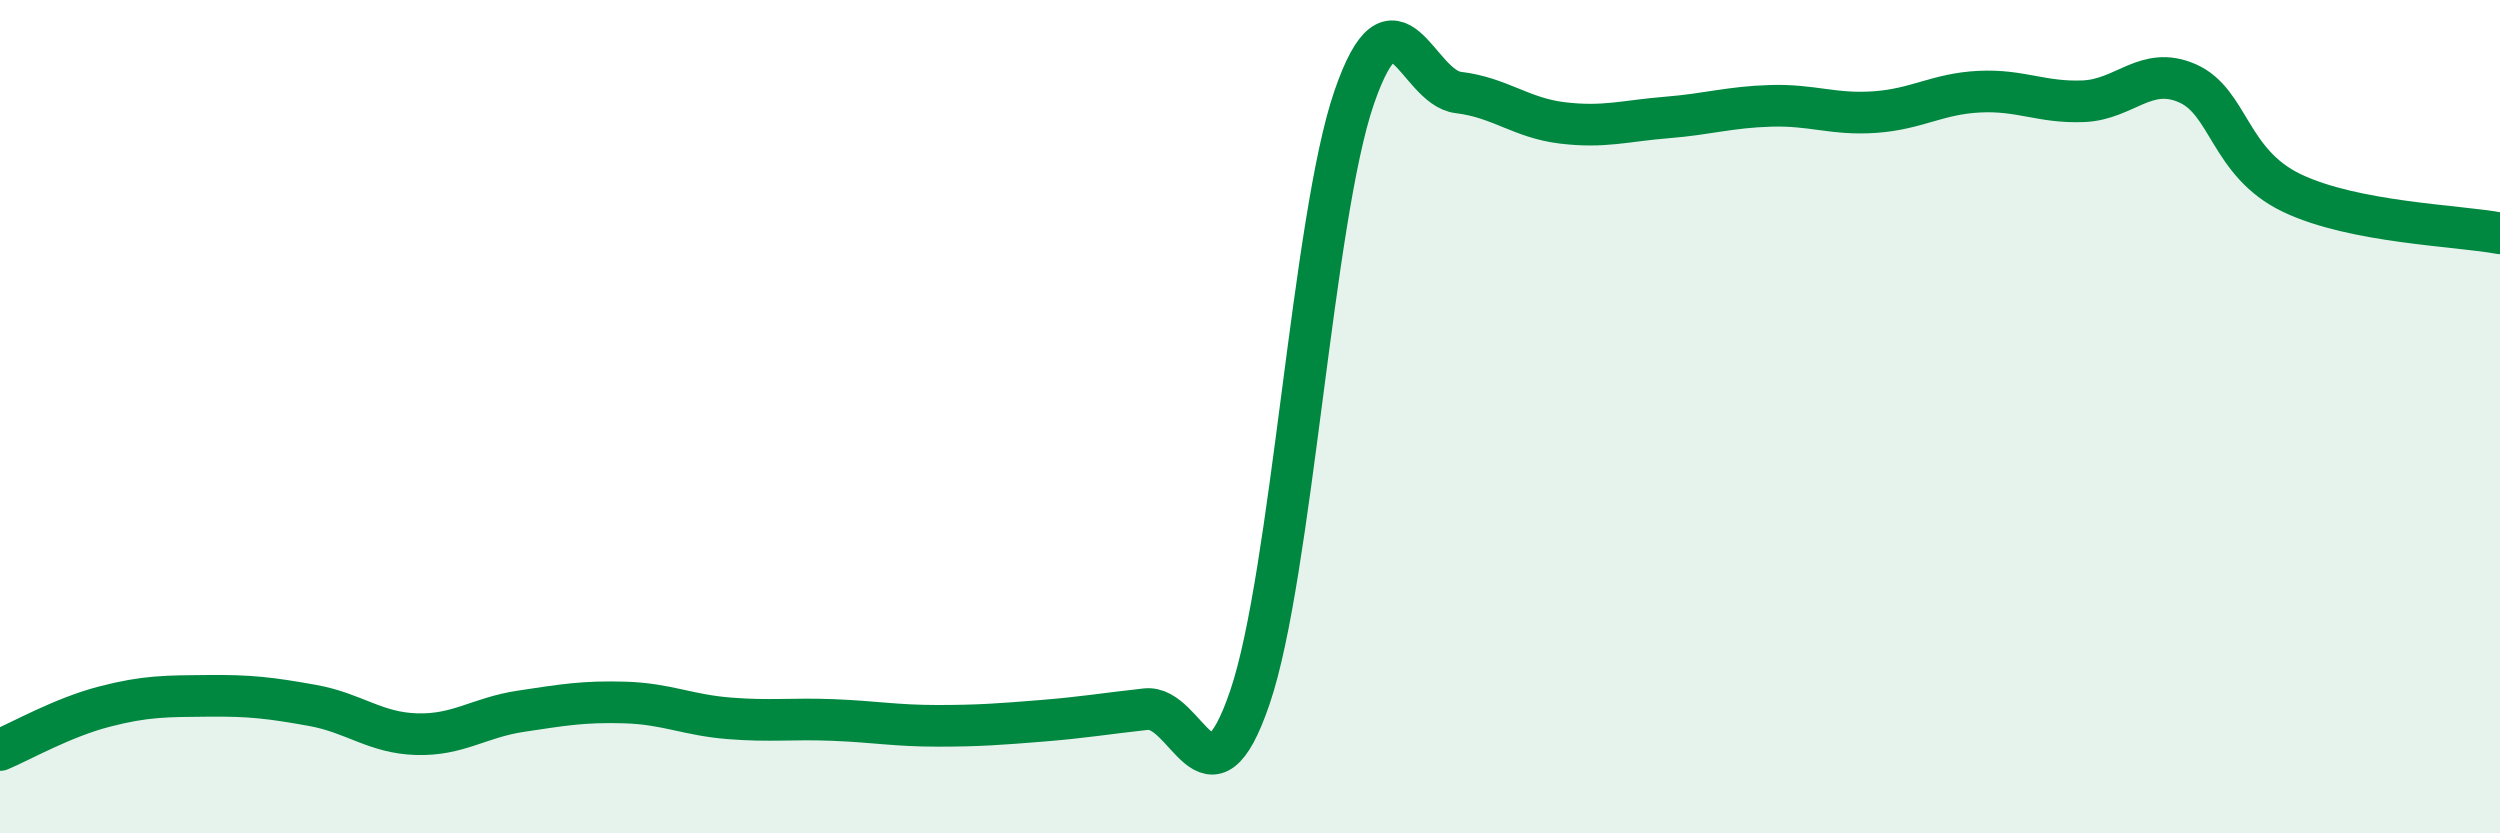
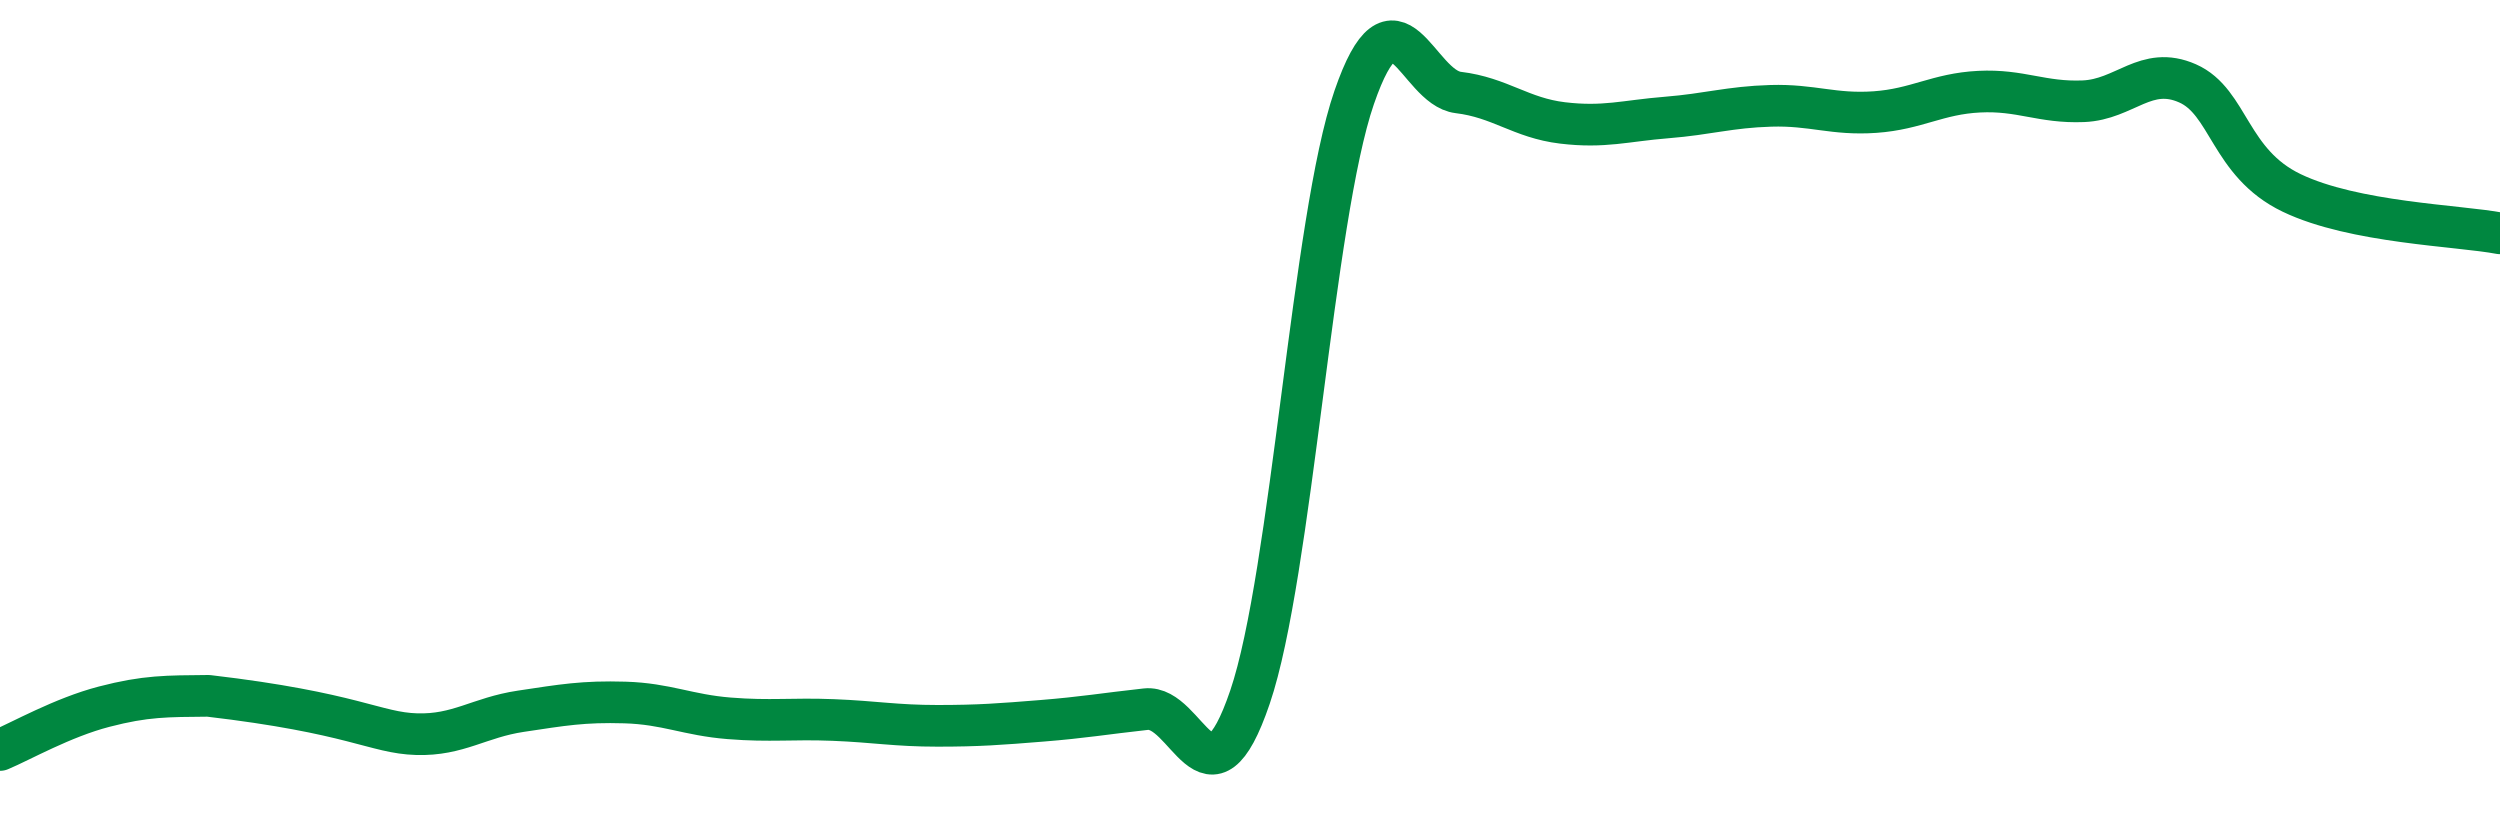
<svg xmlns="http://www.w3.org/2000/svg" width="60" height="20" viewBox="0 0 60 20">
-   <path d="M 0,18 C 0.5,17.79 1.5,17.22 2.5,16.96 C 3.5,16.7 4,16.71 5,16.7 C 6,16.69 6.5,16.75 7.5,16.93 C 8.5,17.11 9,17.59 10,17.62 C 11,17.65 11.5,17.22 12.5,17.07 C 13.5,16.92 14,16.83 15,16.86 C 16,16.89 16.5,17.16 17.5,17.24 C 18.5,17.32 19,17.24 20,17.28 C 21,17.32 21.5,17.42 22.5,17.42 C 23.5,17.42 24,17.38 25,17.3 C 26,17.22 26.5,17.13 27.5,17.02 C 28.5,16.91 29,19.67 30,16.73 C 31,13.79 31.5,5.24 32.5,2.34 C 33.5,-0.56 34,2.1 35,2.22 C 36,2.34 36.5,2.83 37.5,2.95 C 38.5,3.07 39,2.9 40,2.82 C 41,2.74 41.5,2.57 42.5,2.54 C 43.5,2.51 44,2.76 45,2.69 C 46,2.62 46.5,2.25 47.5,2.2 C 48.5,2.15 49,2.47 50,2.43 C 51,2.39 51.5,1.56 52.5,2 C 53.5,2.44 53.5,3.91 55,4.63 C 56.5,5.35 59,5.41 60,5.6L60 20L0 20Z" fill="#008740" opacity="0.1" stroke-linecap="round" stroke-linejoin="round" />
-   <path d="M 0,18 C 0.5,17.79 1.5,17.22 2.5,16.96 C 3.5,16.7 4,16.71 5,16.7 C 6,16.69 6.5,16.75 7.5,16.93 C 8.5,17.11 9,17.59 10,17.62 C 11,17.65 11.5,17.22 12.5,17.07 C 13.5,16.92 14,16.83 15,16.86 C 16,16.89 16.5,17.16 17.5,17.24 C 18.5,17.32 19,17.24 20,17.28 C 21,17.32 21.5,17.42 22.5,17.42 C 23.5,17.42 24,17.38 25,17.3 C 26,17.22 26.5,17.13 27.5,17.02 C 28.5,16.91 29,19.67 30,16.73 C 31,13.79 31.5,5.24 32.5,2.34 C 33.5,-0.56 34,2.1 35,2.22 C 36,2.34 36.5,2.83 37.5,2.95 C 38.5,3.07 39,2.9 40,2.82 C 41,2.74 41.5,2.57 42.5,2.54 C 43.5,2.51 44,2.76 45,2.69 C 46,2.62 46.5,2.25 47.5,2.2 C 48.5,2.15 49,2.47 50,2.43 C 51,2.39 51.5,1.56 52.5,2 C 53.5,2.44 53.5,3.91 55,4.63 C 56.5,5.35 59,5.41 60,5.6" stroke="#008740" stroke-width="1" fill="none" stroke-linecap="round" stroke-linejoin="round" />
+   <path d="M 0,18 C 0.5,17.79 1.5,17.22 2.5,16.96 C 3.5,16.7 4,16.71 5,16.7 C 8.5,17.11 9,17.59 10,17.62 C 11,17.65 11.5,17.22 12.5,17.07 C 13.5,16.92 14,16.83 15,16.86 C 16,16.89 16.5,17.16 17.5,17.24 C 18.5,17.32 19,17.24 20,17.28 C 21,17.32 21.5,17.42 22.5,17.42 C 23.5,17.42 24,17.38 25,17.3 C 26,17.22 26.5,17.13 27.5,17.02 C 28.5,16.91 29,19.67 30,16.73 C 31,13.79 31.5,5.24 32.5,2.34 C 33.5,-0.56 34,2.1 35,2.22 C 36,2.34 36.5,2.83 37.5,2.95 C 38.5,3.07 39,2.9 40,2.82 C 41,2.74 41.5,2.57 42.5,2.54 C 43.5,2.51 44,2.76 45,2.69 C 46,2.62 46.5,2.25 47.5,2.2 C 48.5,2.15 49,2.47 50,2.43 C 51,2.39 51.5,1.56 52.5,2 C 53.5,2.44 53.5,3.91 55,4.63 C 56.5,5.35 59,5.41 60,5.6" stroke="#008740" stroke-width="1" fill="none" stroke-linecap="round" stroke-linejoin="round" />
</svg>